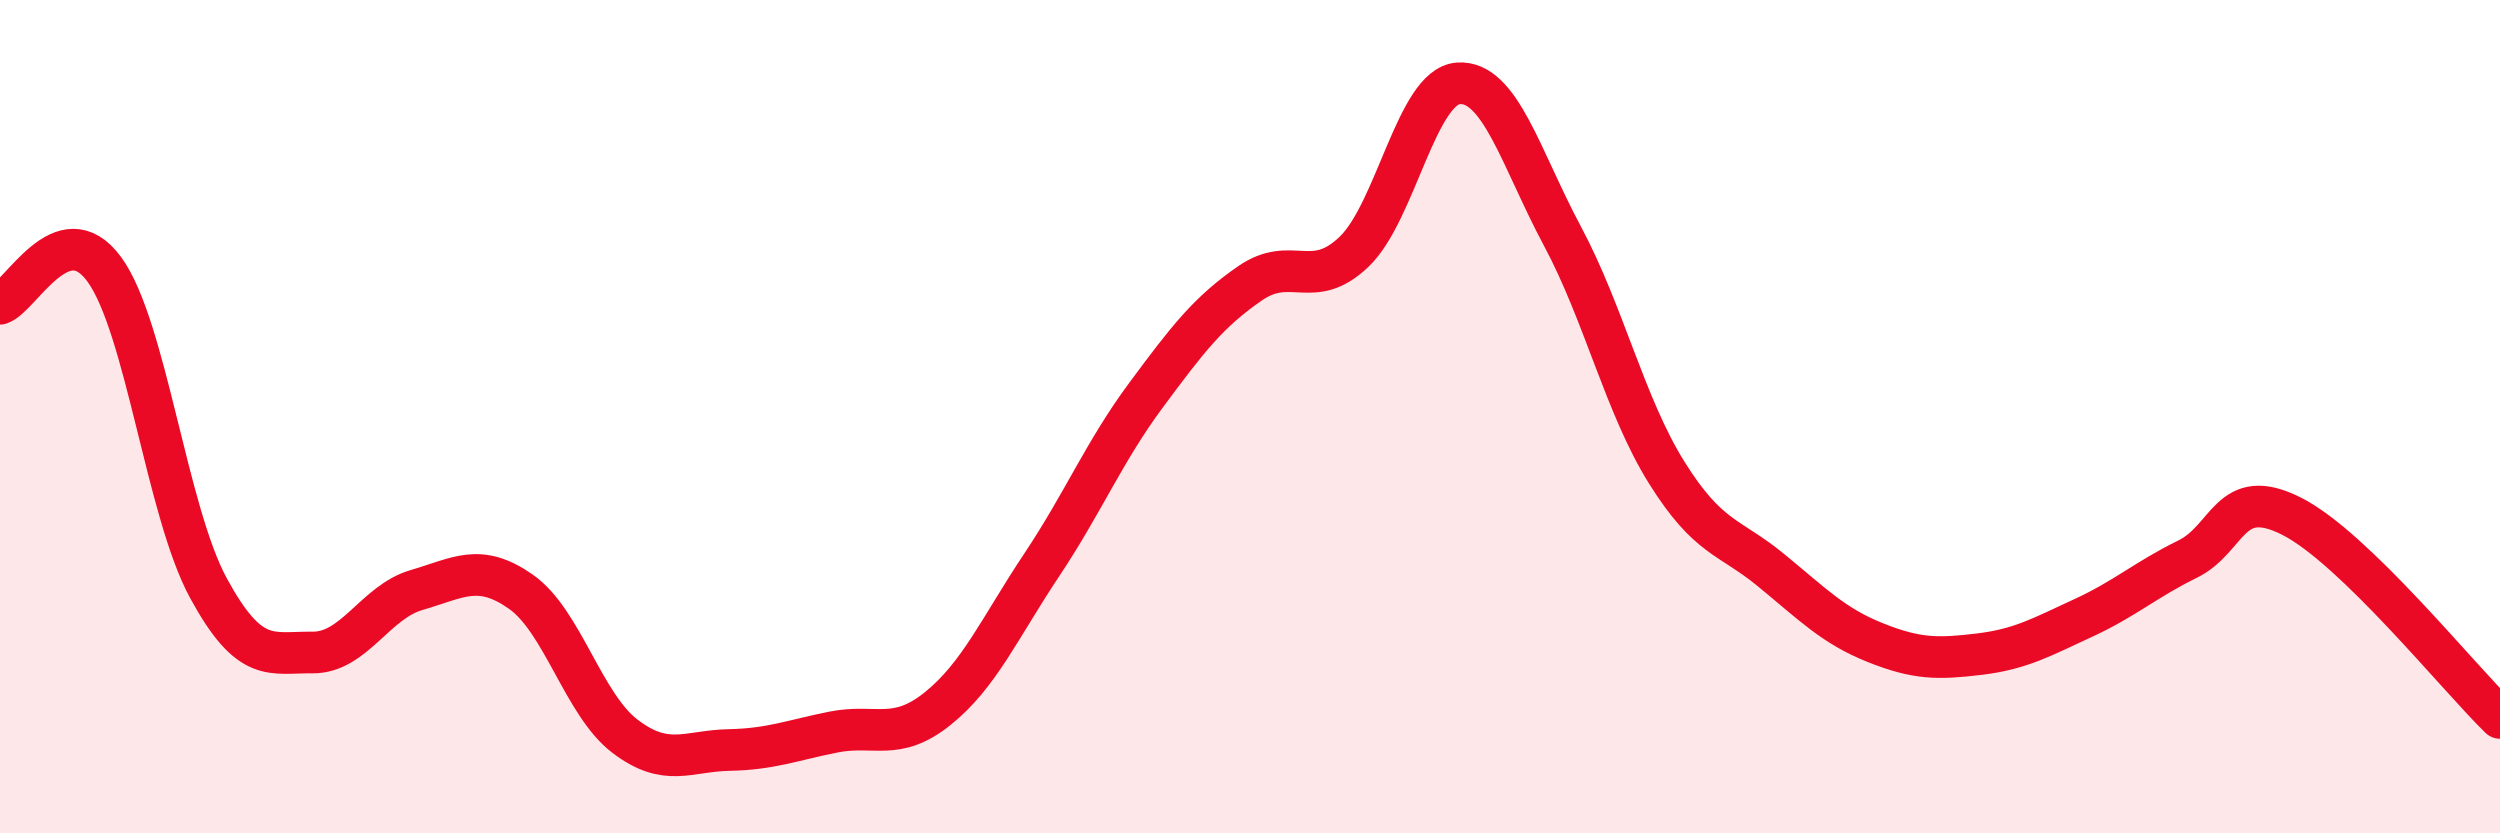
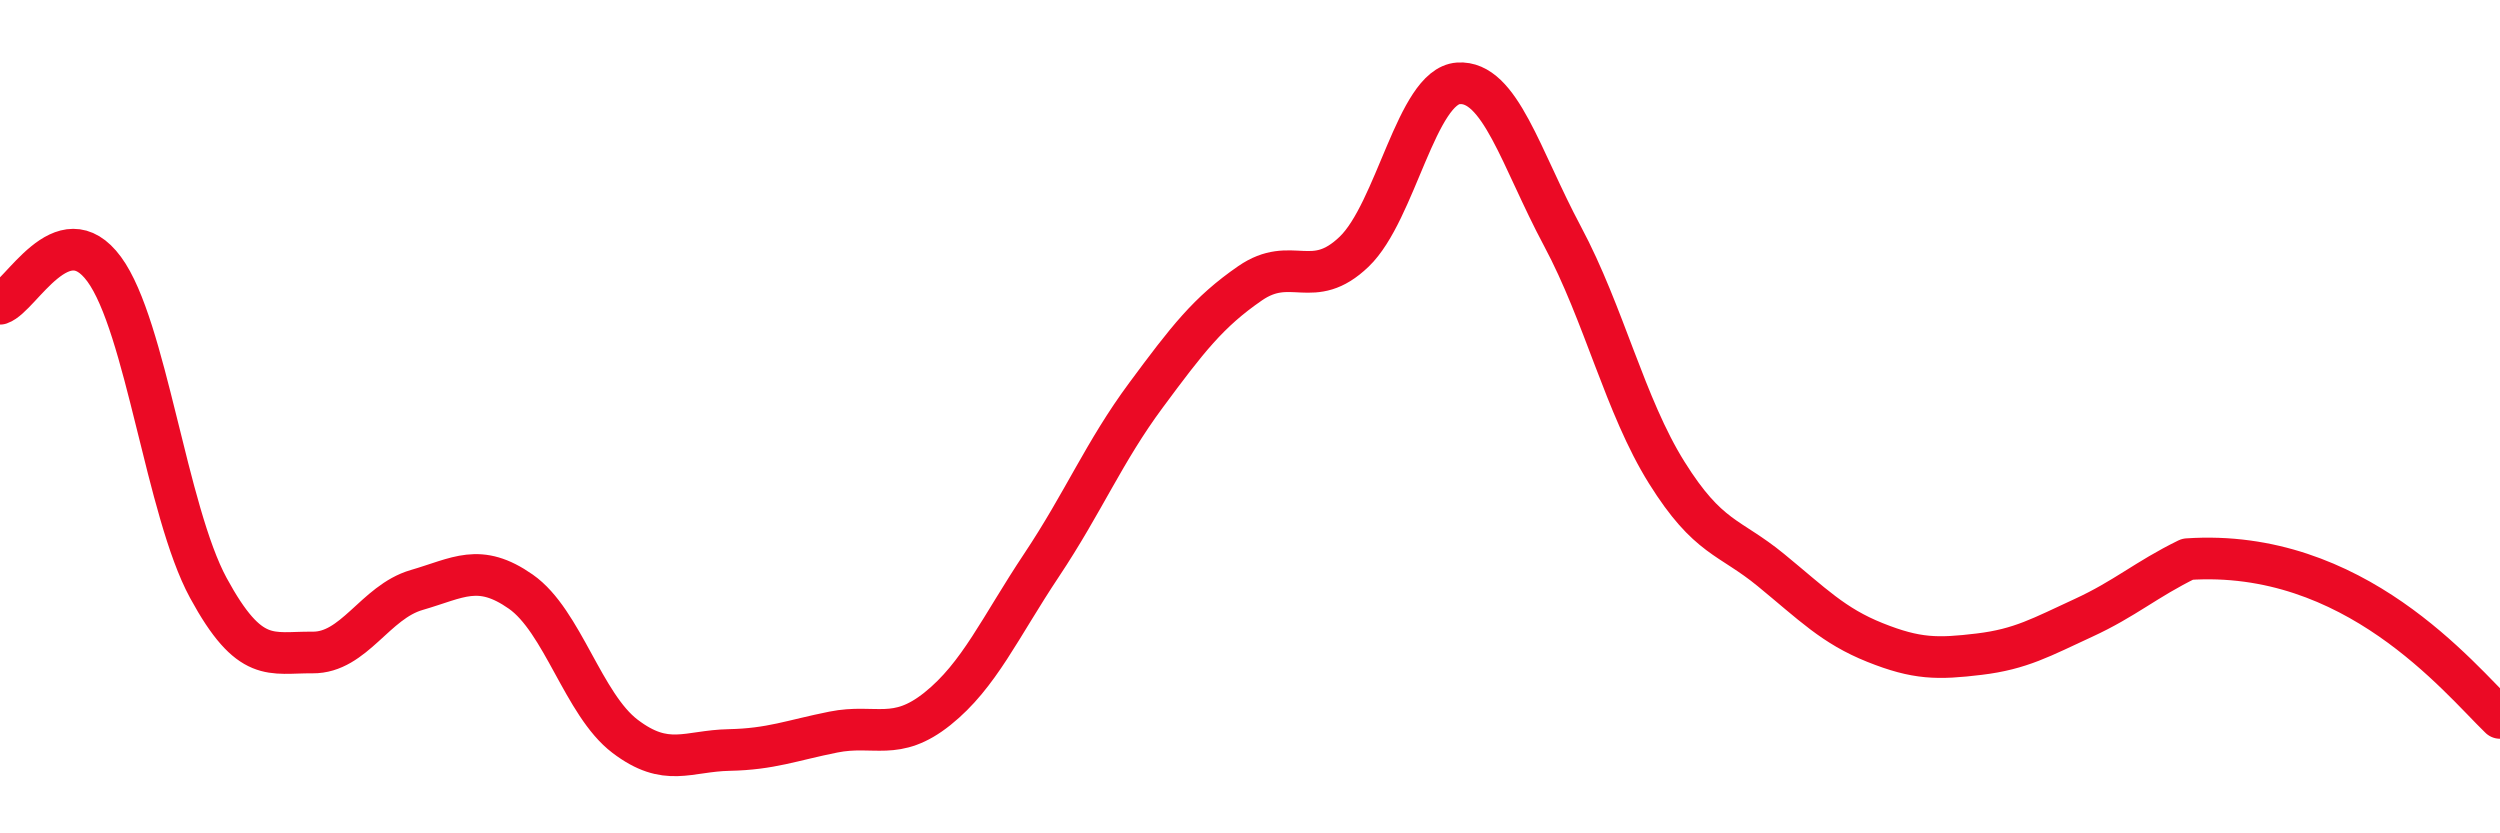
<svg xmlns="http://www.w3.org/2000/svg" width="60" height="20" viewBox="0 0 60 20">
-   <path d="M 0,7.29 C 0.5,7.12 1.5,5.1 2.5,6.46 C 3.5,7.82 4,12.27 5,14.11 C 6,15.95 6.5,15.65 7.5,15.66 C 8.5,15.67 9,14.45 10,14.16 C 11,13.87 11.5,13.5 12.5,14.2 C 13.5,14.9 14,16.91 15,17.67 C 16,18.43 16.5,18.02 17.5,18 C 18.5,17.98 19,17.77 20,17.57 C 21,17.37 21.5,17.81 22.5,17.01 C 23.5,16.21 24,15.06 25,13.56 C 26,12.06 26.5,10.84 27.5,9.49 C 28.5,8.14 29,7.49 30,6.8 C 31,6.11 31.5,7 32.5,6.04 C 33.5,5.08 34,2.07 35,2 C 36,1.93 36.5,3.8 37.5,5.67 C 38.5,7.54 39,9.74 40,11.34 C 41,12.94 41.5,12.86 42.5,13.68 C 43.5,14.5 44,15.02 45,15.42 C 46,15.82 46.5,15.82 47.5,15.7 C 48.5,15.58 49,15.29 50,14.83 C 51,14.37 51.5,13.91 52.5,13.42 C 53.5,12.93 53.5,11.63 55,12.39 C 56.5,13.15 59,16.26 60,17.23L60 20L0 20Z" fill="#EB0A25" opacity="0.1" stroke-linecap="round" stroke-linejoin="round" />
-   <path d="M 0,7.29 C 0.5,7.12 1.5,5.1 2.5,6.46 C 3.5,7.82 4,12.27 5,14.11 C 6,15.95 6.5,15.65 7.5,15.66 C 8.5,15.67 9,14.45 10,14.16 C 11,13.87 11.5,13.5 12.5,14.2 C 13.5,14.9 14,16.91 15,17.67 C 16,18.43 16.5,18.02 17.5,18 C 18.5,17.98 19,17.77 20,17.57 C 21,17.37 21.5,17.81 22.5,17.01 C 23.5,16.21 24,15.06 25,13.56 C 26,12.06 26.5,10.84 27.5,9.49 C 28.5,8.14 29,7.49 30,6.8 C 31,6.11 31.5,7 32.5,6.04 C 33.5,5.08 34,2.07 35,2 C 36,1.93 36.5,3.8 37.5,5.67 C 38.5,7.54 39,9.74 40,11.34 C 41,12.94 41.5,12.86 42.5,13.68 C 43.5,14.5 44,15.02 45,15.42 C 46,15.82 46.5,15.82 47.5,15.7 C 48.5,15.58 49,15.29 50,14.83 C 51,14.37 51.5,13.91 52.5,13.42 C 53.5,12.93 53.5,11.63 55,12.39 C 56.5,13.15 59,16.26 60,17.23" stroke="#EB0A25" stroke-width="1" fill="none" stroke-linecap="round" stroke-linejoin="round" />
+   <path d="M 0,7.29 C 0.5,7.12 1.5,5.1 2.5,6.46 C 3.5,7.82 4,12.27 5,14.11 C 6,15.95 6.5,15.65 7.5,15.66 C 8.5,15.67 9,14.45 10,14.16 C 11,13.87 11.5,13.5 12.5,14.2 C 13.5,14.9 14,16.91 15,17.67 C 16,18.43 16.5,18.02 17.5,18 C 18.5,17.98 19,17.77 20,17.57 C 21,17.37 21.5,17.81 22.5,17.01 C 23.5,16.21 24,15.06 25,13.56 C 26,12.06 26.5,10.84 27.5,9.49 C 28.5,8.14 29,7.49 30,6.8 C 31,6.11 31.5,7 32.5,6.04 C 33.5,5.08 34,2.07 35,2 C 36,1.93 36.5,3.8 37.5,5.67 C 38.5,7.54 39,9.74 40,11.34 C 41,12.94 41.5,12.86 42.5,13.68 C 43.5,14.5 44,15.02 45,15.42 C 46,15.82 46.5,15.82 47.5,15.7 C 48.5,15.58 49,15.29 50,14.83 C 51,14.37 51.5,13.91 52.5,13.42 C 56.5,13.15 59,16.26 60,17.23" stroke="#EB0A25" stroke-width="1" fill="none" stroke-linecap="round" stroke-linejoin="round" />
</svg>